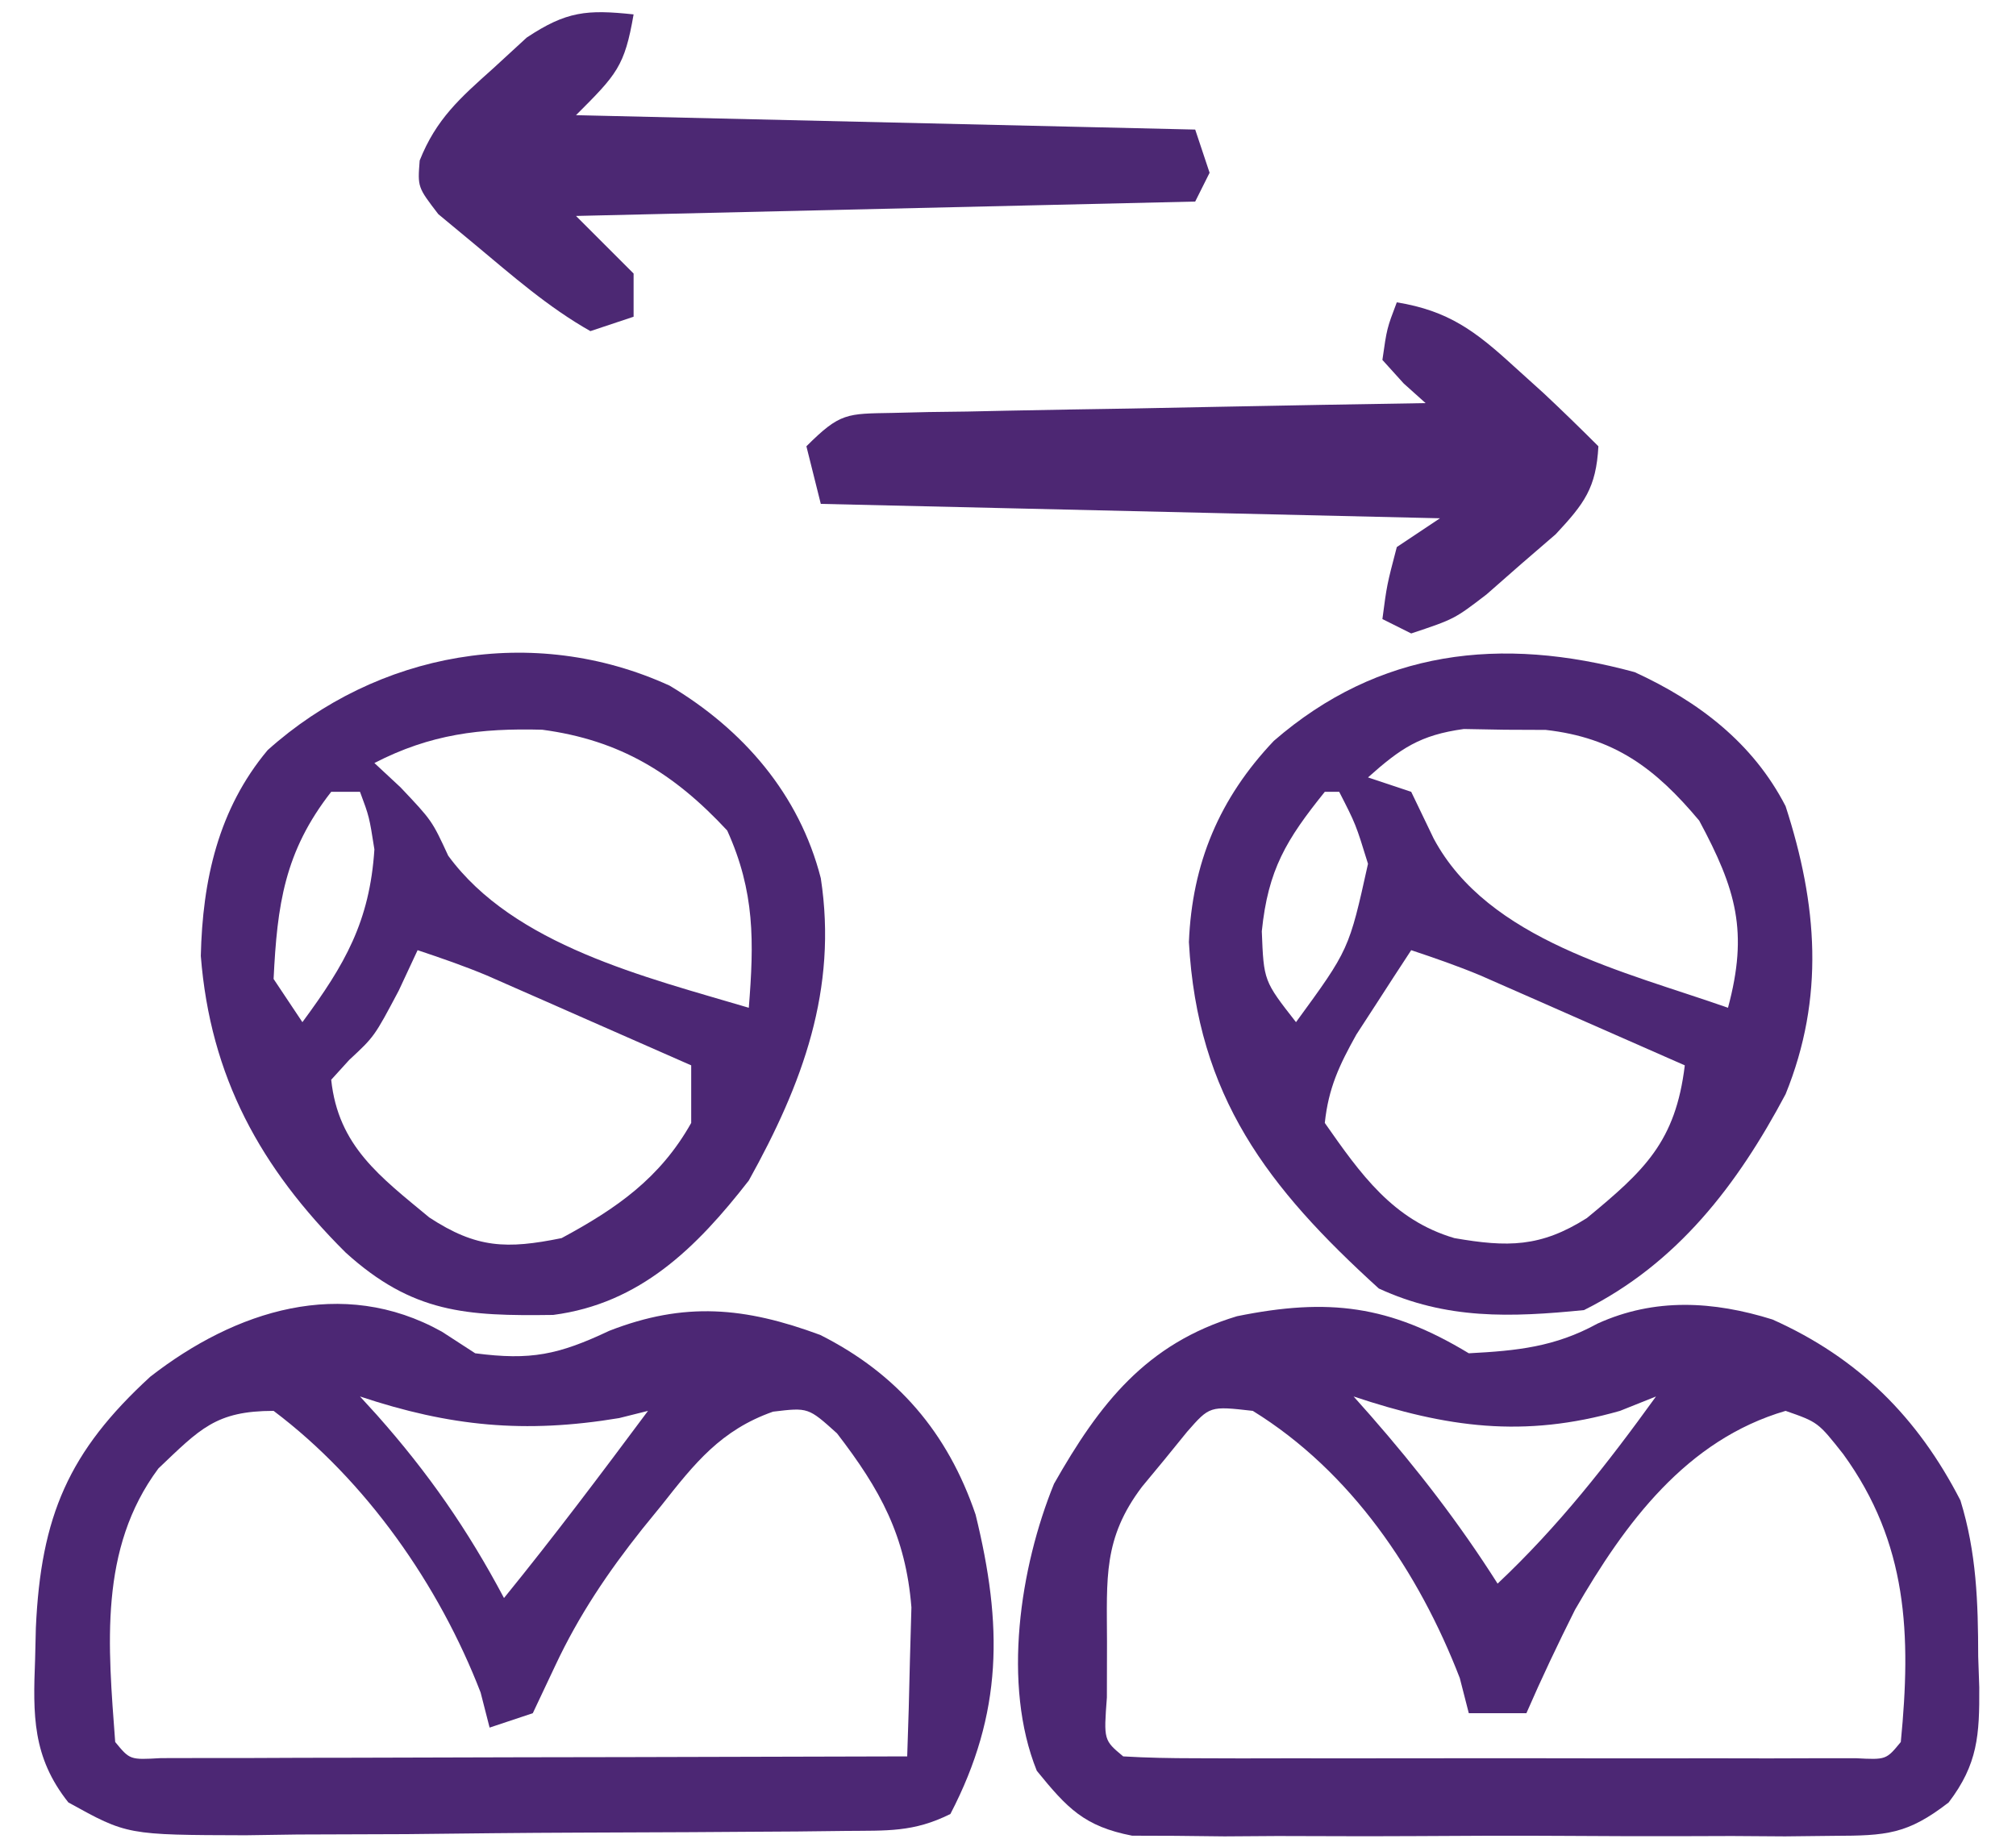
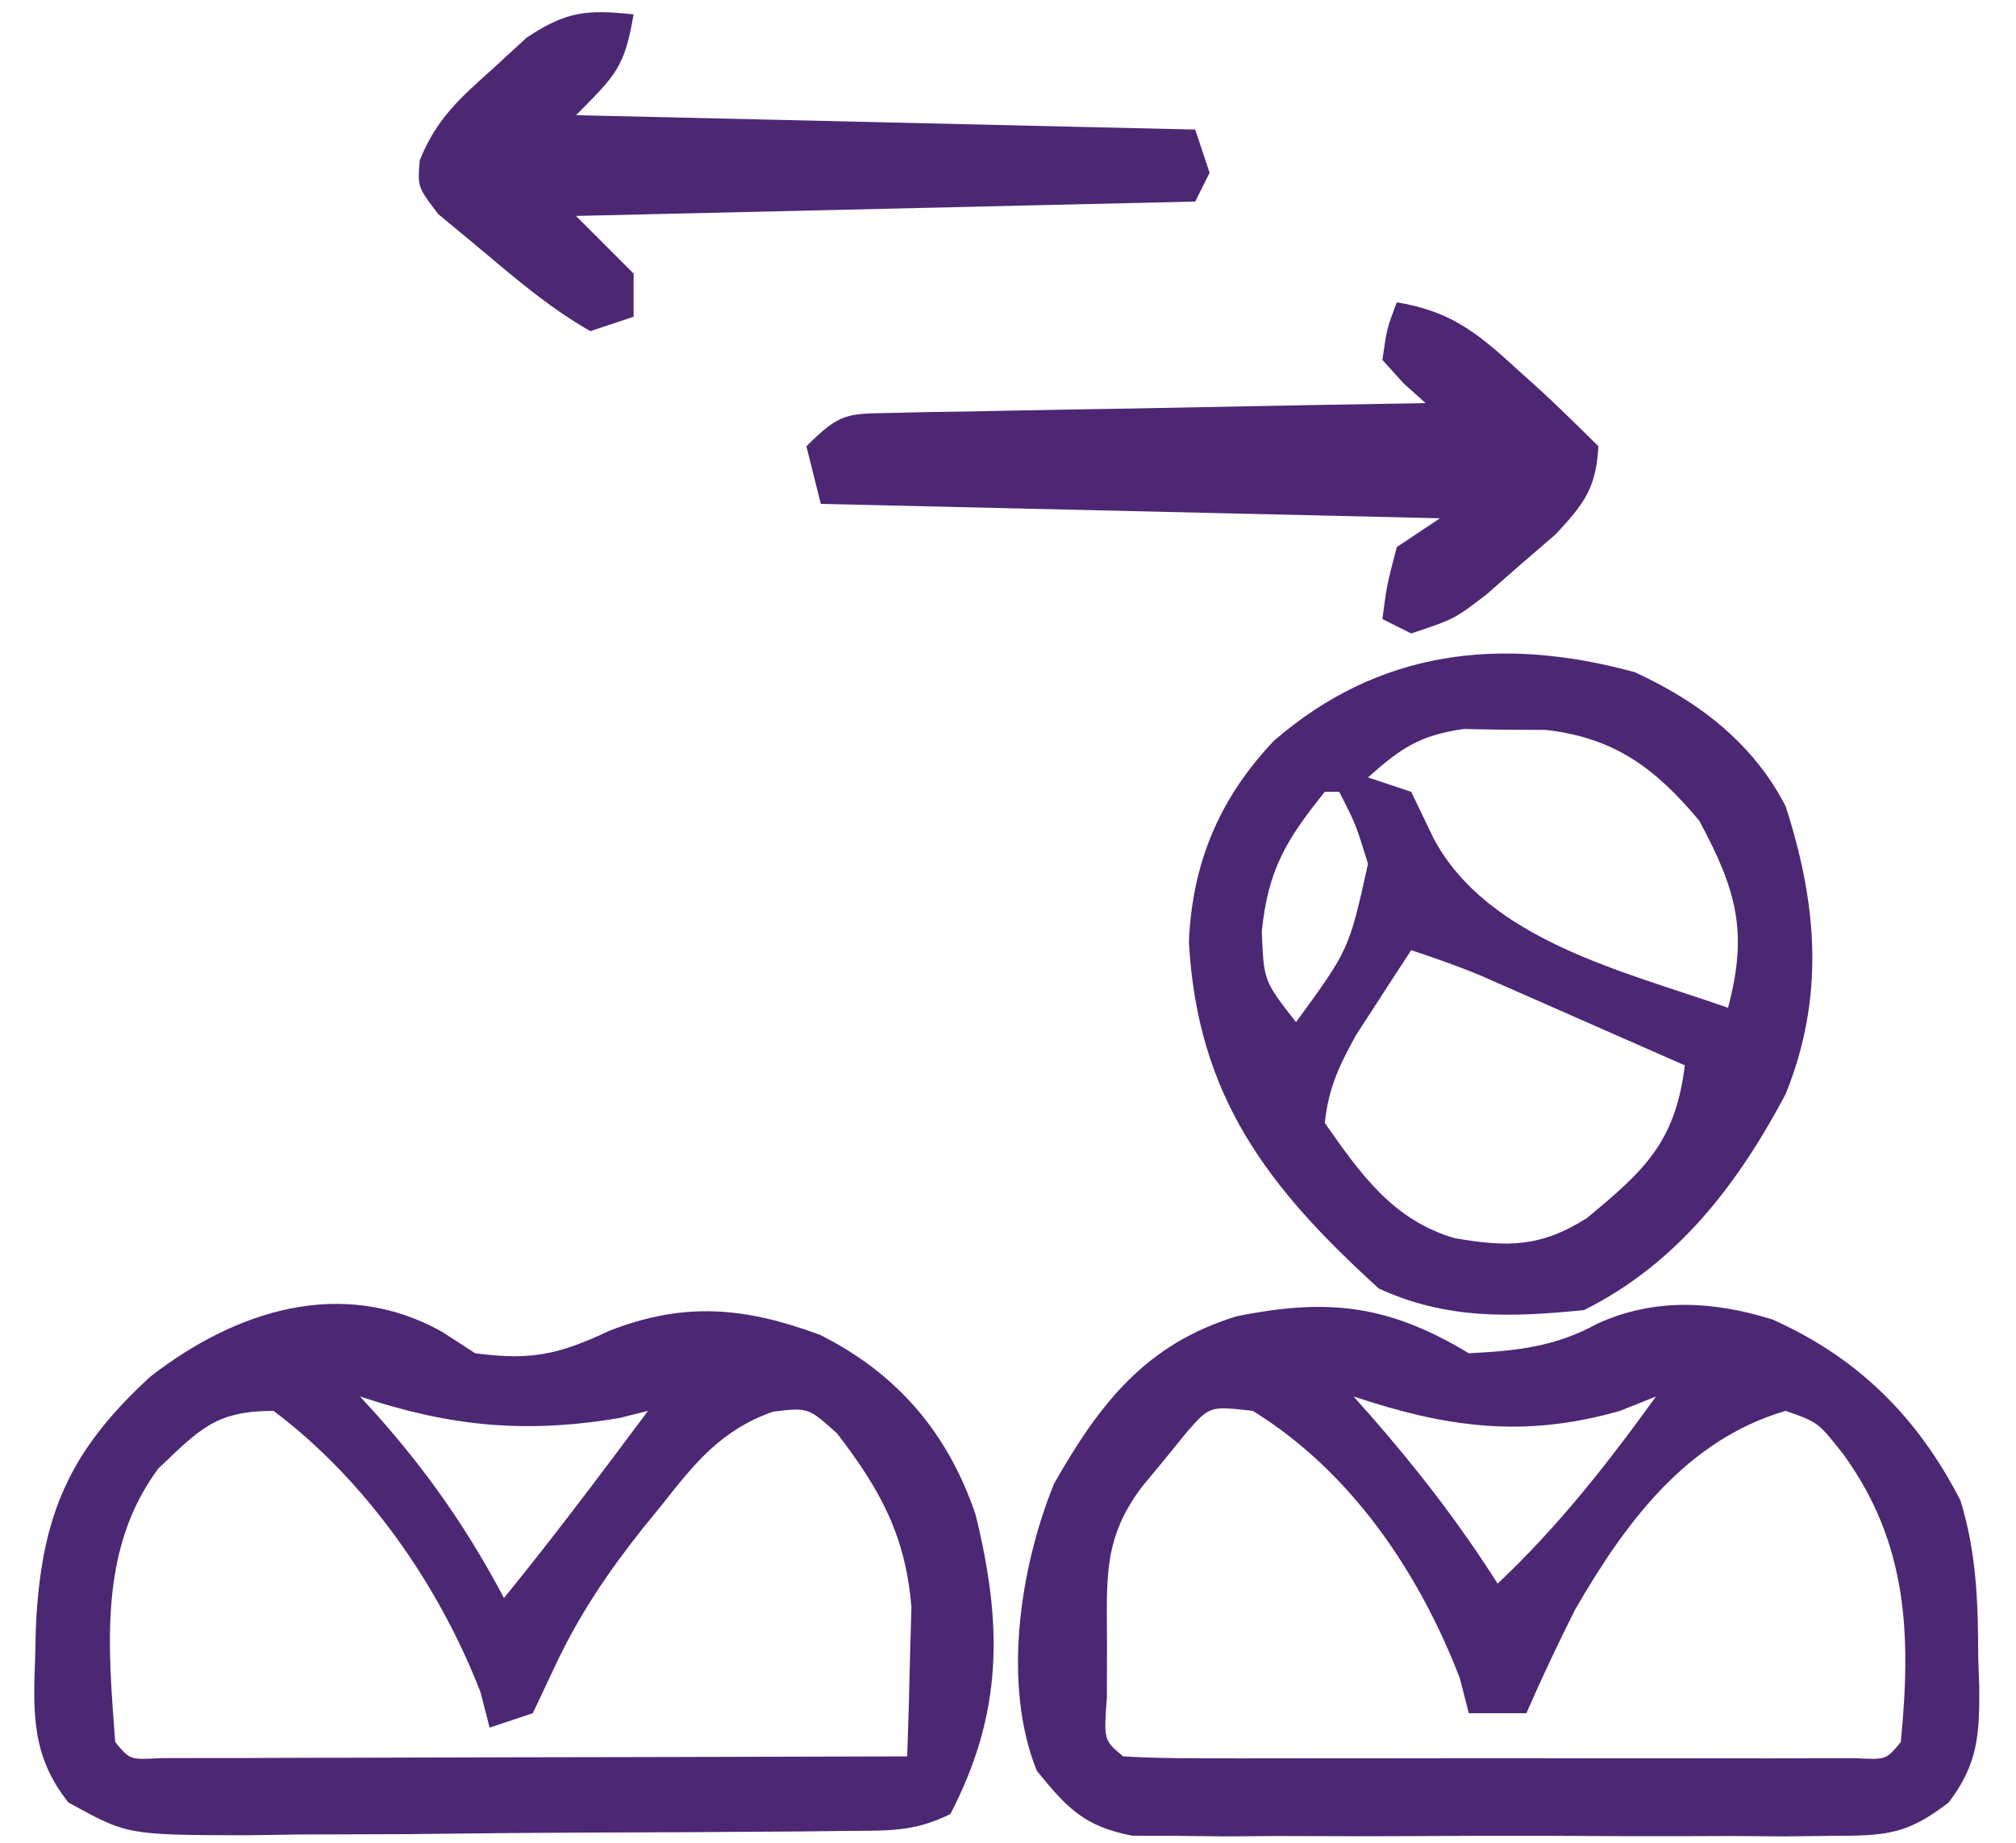
<svg xmlns="http://www.w3.org/2000/svg" width="140" height="128">
  <path d="M0 0 C3.352 -0.176 5.974 -0.437 8.938 -2.062 C12.918 -3.872 17.001 -3.625 21.086 -2.348 C27.037 0.309 31.168 4.436 34.141 10.219 C35.26 13.842 35.368 17.307 35.375 21.062 C35.399 21.77 35.424 22.477 35.449 23.205 C35.468 26.507 35.353 28.537 33.323 31.2 C30.451 33.425 28.98 33.506 25.377 33.518 C24.249 33.53 23.121 33.543 21.959 33.556 C20.138 33.544 20.138 33.544 18.281 33.531 C17.031 33.535 15.781 33.539 14.493 33.543 C11.85 33.546 9.208 33.54 6.565 33.521 C3.182 33.499 -0.2 33.512 -3.583 33.536 C-6.816 33.554 -10.048 33.541 -13.281 33.531 C-14.495 33.539 -15.708 33.547 -16.959 33.556 C-18.087 33.543 -19.215 33.531 -20.377 33.518 C-21.369 33.514 -22.36 33.511 -23.382 33.508 C-26.71 32.862 -27.89 31.594 -30 29 C-32.416 23.017 -31.164 14.858 -28.805 9.066 C-25.648 3.504 -22.414 -0.668 -16.098 -2.574 C-9.742 -3.864 -5.51 -3.335 0 0 Z M-8 3 C-7.42 3.654 -7.42 3.654 -6.828 4.32 C-3.56 8.057 -0.659 11.808 2 16 C6.218 12.03 9.612 7.692 13 3 C12.175 3.33 11.35 3.66 10.5 4 C3.801 5.914 -1.553 5.149 -8 3 Z M-19.57 5.461 C-20.083 6.093 -20.596 6.724 -21.125 7.375 C-21.643 8.001 -22.161 8.628 -22.695 9.273 C-25.405 12.86 -25.134 15.614 -25.125 20.062 C-25.128 21.332 -25.13 22.602 -25.133 23.91 C-25.354 26.871 -25.354 26.871 -24 28 C-22.348 28.099 -20.692 28.128 -19.037 28.129 C-17.979 28.133 -16.922 28.136 -15.832 28.139 C-14.681 28.137 -13.53 28.135 -12.344 28.133 C-11.171 28.134 -9.999 28.135 -8.79 28.136 C-6.305 28.136 -3.82 28.135 -1.335 28.13 C2.483 28.125 6.302 28.13 10.121 28.137 C12.529 28.136 14.936 28.135 17.344 28.133 C19.07 28.136 19.07 28.136 20.832 28.139 C22.418 28.134 22.418 28.134 24.037 28.129 C24.973 28.129 25.91 28.128 26.874 28.127 C28.984 28.237 28.984 28.237 30 27 C30.728 19.54 30.493 13.192 26 7 C24.252 4.786 24.252 4.786 22 4 C15.104 6.016 10.856 11.784 7.375 17.816 C6.187 20.189 5.057 22.567 4 25 C2.68 25 1.36 25 0 25 C-0.206 24.196 -0.412 23.391 -0.625 22.562 C-3.467 15.2 -8.172 8.216 -15 4 C-17.991 3.659 -17.991 3.659 -19.57 5.461 Z " fill="#4C2774" transform="translate(102,94)" />
  <path d="M0 0 C0.763 0.495 1.526 0.99 2.312 1.5 C6.169 2.003 8.08 1.61 11.625 -0.062 C16.852 -2.1 21.033 -1.713 26.266 0.223 C31.63 2.917 35.131 7.024 37.062 12.707 C38.94 20.36 38.973 26.461 35.312 33.5 C32.749 34.782 30.894 34.648 28.024 34.677 C26.919 34.69 25.814 34.703 24.676 34.716 C23.477 34.723 22.278 34.731 21.043 34.738 C19.201 34.75 19.201 34.75 17.321 34.763 C14.717 34.777 12.114 34.787 9.51 34.795 C5.527 34.808 1.544 34.856 -2.439 34.9 C-4.966 34.911 -7.493 34.919 -10.02 34.926 C-11.809 34.952 -11.809 34.952 -13.634 34.979 C-21.862 34.957 -21.862 34.957 -25.94 32.699 C-28.449 29.542 -28.399 26.614 -28.25 22.75 C-28.233 22.033 -28.215 21.316 -28.198 20.577 C-27.85 12.802 -25.915 8.32 -20.25 3.125 C-14.355 -1.461 -6.934 -3.87 0 0 Z M-5.688 4.5 C-5.301 4.924 -4.914 5.348 -4.516 5.785 C-0.948 9.803 1.794 13.754 4.312 18.5 C7.764 14.253 11.045 9.889 14.312 5.5 C13.652 5.665 12.992 5.83 12.312 6 C5.744 7.095 0.544 6.577 -5.688 4.5 Z M-19.688 9.5 C-23.841 15.086 -23.183 21.838 -22.688 28.5 C-21.667 29.743 -21.667 29.743 -19.517 29.62 C-18.56 29.618 -17.603 29.616 -16.617 29.614 C-15.536 29.613 -14.455 29.613 -13.341 29.613 C-12.165 29.608 -10.989 29.603 -9.777 29.598 C-8.58 29.596 -7.383 29.595 -6.15 29.593 C-2.308 29.588 1.533 29.575 5.375 29.562 C7.972 29.557 10.569 29.553 13.166 29.549 C19.548 29.538 25.93 29.521 32.312 29.5 C32.394 27.292 32.452 25.084 32.5 22.875 C32.535 21.645 32.57 20.415 32.605 19.148 C32.206 14.172 30.444 10.971 27.438 7.062 C25.441 5.261 25.441 5.261 22.996 5.555 C19.376 6.83 17.554 9.137 15.25 12.062 C14.811 12.602 14.372 13.141 13.92 13.697 C11.522 16.715 9.511 19.7 7.875 23.188 C7.359 24.281 6.844 25.374 6.312 26.5 C5.322 26.83 4.332 27.16 3.312 27.5 C3.106 26.696 2.9 25.891 2.688 25.062 C-0.187 17.615 -5.257 10.342 -11.688 5.5 C-15.708 5.5 -16.805 6.761 -19.688 9.5 Z " fill="#4C2774" transform="translate(30.688,92.5)" />
  <path d="M0 0 C4.429 2.032 8.22 4.918 10.48 9.312 C12.694 16.132 13.203 22.603 10.48 29.312 C7.138 35.605 2.973 41.066 -3.52 44.312 C-8.613 44.82 -13.077 44.978 -17.77 42.812 C-25.497 35.788 -30.368 29.467 -30.957 18.75 C-30.737 13.276 -28.839 8.756 -25.059 4.773 C-17.786 -1.54 -9.307 -2.54 0 0 Z M-18.52 7.312 C-17.53 7.643 -16.54 7.973 -15.52 8.312 C-15.004 9.385 -14.488 10.457 -13.957 11.562 C-10.171 18.641 -0.667 20.798 6.48 23.312 C7.9 18.02 7.053 15.103 4.48 10.312 C1.432 6.673 -1.401 4.552 -6.176 4.012 C-7.114 4.008 -8.053 4.004 -9.02 4 C-9.958 3.983 -10.896 3.966 -11.863 3.949 C-14.902 4.365 -16.26 5.293 -18.52 7.312 Z M-21.52 8.312 C-24.195 11.637 -25.459 13.713 -25.895 18 C-25.76 21.447 -25.76 21.447 -23.52 24.312 C-19.838 19.269 -19.838 19.269 -18.52 13.312 C-19.369 10.56 -19.369 10.56 -20.52 8.312 C-20.85 8.312 -21.18 8.312 -21.52 8.312 Z M-15.52 19.312 C-16.339 20.558 -17.15 21.809 -17.957 23.062 C-18.409 23.759 -18.862 24.455 -19.328 25.172 C-20.516 27.306 -21.264 28.883 -21.52 31.312 C-19.044 34.849 -16.794 38.055 -12.52 39.312 C-8.826 39.952 -6.536 39.957 -3.324 37.922 C0.68 34.621 2.839 32.62 3.48 27.312 C0.877 26.165 -1.727 25.019 -4.332 23.875 C-5.07 23.55 -5.808 23.224 -6.568 22.889 C-7.637 22.42 -7.637 22.42 -8.727 21.941 C-9.381 21.653 -10.036 21.365 -10.71 21.069 C-12.285 20.411 -13.9 19.852 -15.52 19.312 Z " fill="#4C2774" transform="translate(113.52,46.688)" />
-   <path d="M0 0 C5.108 3.049 9.007 7.54 10.5 13.375 C11.68 21.095 9.231 27.66 5.5 34.375 C1.879 39.031 -2.049 42.927 -8.086 43.711 C-14.115 43.795 -17.846 43.596 -22.5 39.375 C-28.401 33.503 -31.894 27.187 -32.555 18.773 C-32.435 13.515 -31.341 8.574 -27.914 4.48 C-20.329 -2.326 -9.485 -4.336 0 0 Z M-20.5 5.375 C-19.902 5.932 -19.304 6.489 -18.688 7.062 C-16.5 9.375 -16.5 9.375 -15.375 11.812 C-10.818 18.04 -1.651 20.251 5.5 22.375 C5.867 17.785 5.926 14.316 4 10.062 C0.314 6.1 -3.418 3.786 -8.844 3.062 C-13.148 2.948 -16.61 3.368 -20.5 5.375 Z M-23.5 7.375 C-26.75 11.535 -27.252 15.24 -27.5 20.375 C-26.51 21.86 -26.51 21.86 -25.5 23.375 C-22.543 19.368 -20.827 16.385 -20.5 11.375 C-20.858 9.098 -20.858 9.098 -21.5 7.375 C-22.16 7.375 -22.82 7.375 -23.5 7.375 Z M-17.5 18.375 C-18.15 19.767 -18.15 19.767 -18.812 21.188 C-20.5 24.375 -20.5 24.375 -22.25 26 C-22.663 26.454 -23.075 26.907 -23.5 27.375 C-23.013 31.993 -20.089 34.117 -16.688 36.941 C-13.406 39.092 -11.307 39.15 -7.5 38.375 C-3.671 36.313 -0.654 34.205 1.5 30.375 C1.5 29.055 1.5 27.735 1.5 26.375 C-1.103 25.228 -3.708 24.082 -6.312 22.938 C-7.05 22.612 -7.788 22.287 -8.549 21.951 C-9.617 21.482 -9.617 21.482 -10.707 21.004 C-11.362 20.716 -12.016 20.428 -12.691 20.131 C-14.265 19.473 -15.881 18.915 -17.5 18.375 Z " fill="#4C2774" transform="translate(46.5,47.625)" />
-   <path d="M0 0 C3.598 0.589 5.458 1.999 8.125 4.438 C9.15 5.364 9.15 5.364 10.195 6.309 C11.485 7.517 12.751 8.751 14 10 C13.842 12.896 13.025 13.973 11.039 16.105 C9.844 17.136 9.844 17.136 8.625 18.188 C7.834 18.882 7.042 19.577 6.227 20.293 C4 22 4 22 1 23 C0.34 22.67 -0.32 22.34 -1 22 C-0.688 19.625 -0.688 19.625 0 17 C0.99 16.34 1.98 15.68 3 15 C-11.19 14.67 -25.38 14.34 -40 14 C-40.33 12.68 -40.66 11.36 -41 10 C-38.652 7.652 -38.191 7.74 -35.009 7.681 C-34.189 7.661 -33.368 7.641 -32.522 7.621 C-31.636 7.609 -30.749 7.598 -29.836 7.586 C-28.929 7.567 -28.022 7.547 -27.087 7.527 C-24.183 7.467 -21.279 7.421 -18.375 7.375 C-16.409 7.337 -14.443 7.298 -12.477 7.258 C-7.651 7.162 -2.826 7.078 2 7 C1.499 6.55 0.997 6.1 0.48 5.637 C-0.252 4.827 -0.252 4.827 -1 4 C-0.688 1.812 -0.688 1.812 0 0 Z " fill="#4D2773" transform="translate(97,21)" />
+   <path d="M0 0 C3.598 0.589 5.458 1.999 8.125 4.438 C9.15 5.364 9.15 5.364 10.195 6.309 C11.485 7.517 12.751 8.751 14 10 C13.842 12.896 13.025 13.973 11.039 16.105 C9.844 17.136 9.844 17.136 8.625 18.188 C7.834 18.882 7.042 19.577 6.227 20.293 C4 22 4 22 1 23 C0.34 22.67 -0.32 22.34 -1 22 C-0.688 19.625 -0.688 19.625 0 17 C0.99 16.34 1.98 15.68 3 15 C-11.19 14.67 -25.38 14.34 -40 14 C-40.33 12.68 -40.66 11.36 -41 10 C-38.652 7.652 -38.191 7.74 -35.009 7.681 C-34.189 7.661 -33.368 7.641 -32.522 7.621 C-31.636 7.609 -30.749 7.598 -29.836 7.586 C-28.929 7.567 -28.022 7.547 -27.087 7.527 C-24.183 7.467 -21.279 7.421 -18.375 7.375 C-7.651 7.162 -2.826 7.078 2 7 C1.499 6.55 0.997 6.1 0.48 5.637 C-0.252 4.827 -0.252 4.827 -1 4 C-0.688 1.812 -0.688 1.812 0 0 Z " fill="#4D2773" transform="translate(97,21)" />
  <path d="M0 0 C-0.624 3.619 -1.171 4.171 -4 7 C10.19 7.33 24.38 7.66 39 8 C39.495 9.485 39.495 9.485 40 11 C39.67 11.66 39.34 12.32 39 13 C24.81 13.33 10.62 13.66 -4 14 C-2.68 15.32 -1.36 16.64 0 18 C0 18.99 0 19.98 0 21 C-0.99 21.33 -1.98 21.66 -3 22 C-5.922 20.35 -8.426 18.145 -11 16 C-11.846 15.299 -12.691 14.598 -13.562 13.875 C-15 12 -15 12 -14.855 10.148 C-13.707 7.265 -12.056 5.812 -9.75 3.75 C-8.982 3.044 -8.213 2.337 -7.422 1.609 C-4.665 -0.223 -3.241 -0.345 0 0 Z " fill="#4C2873" transform="translate(44,1)" />
</svg>